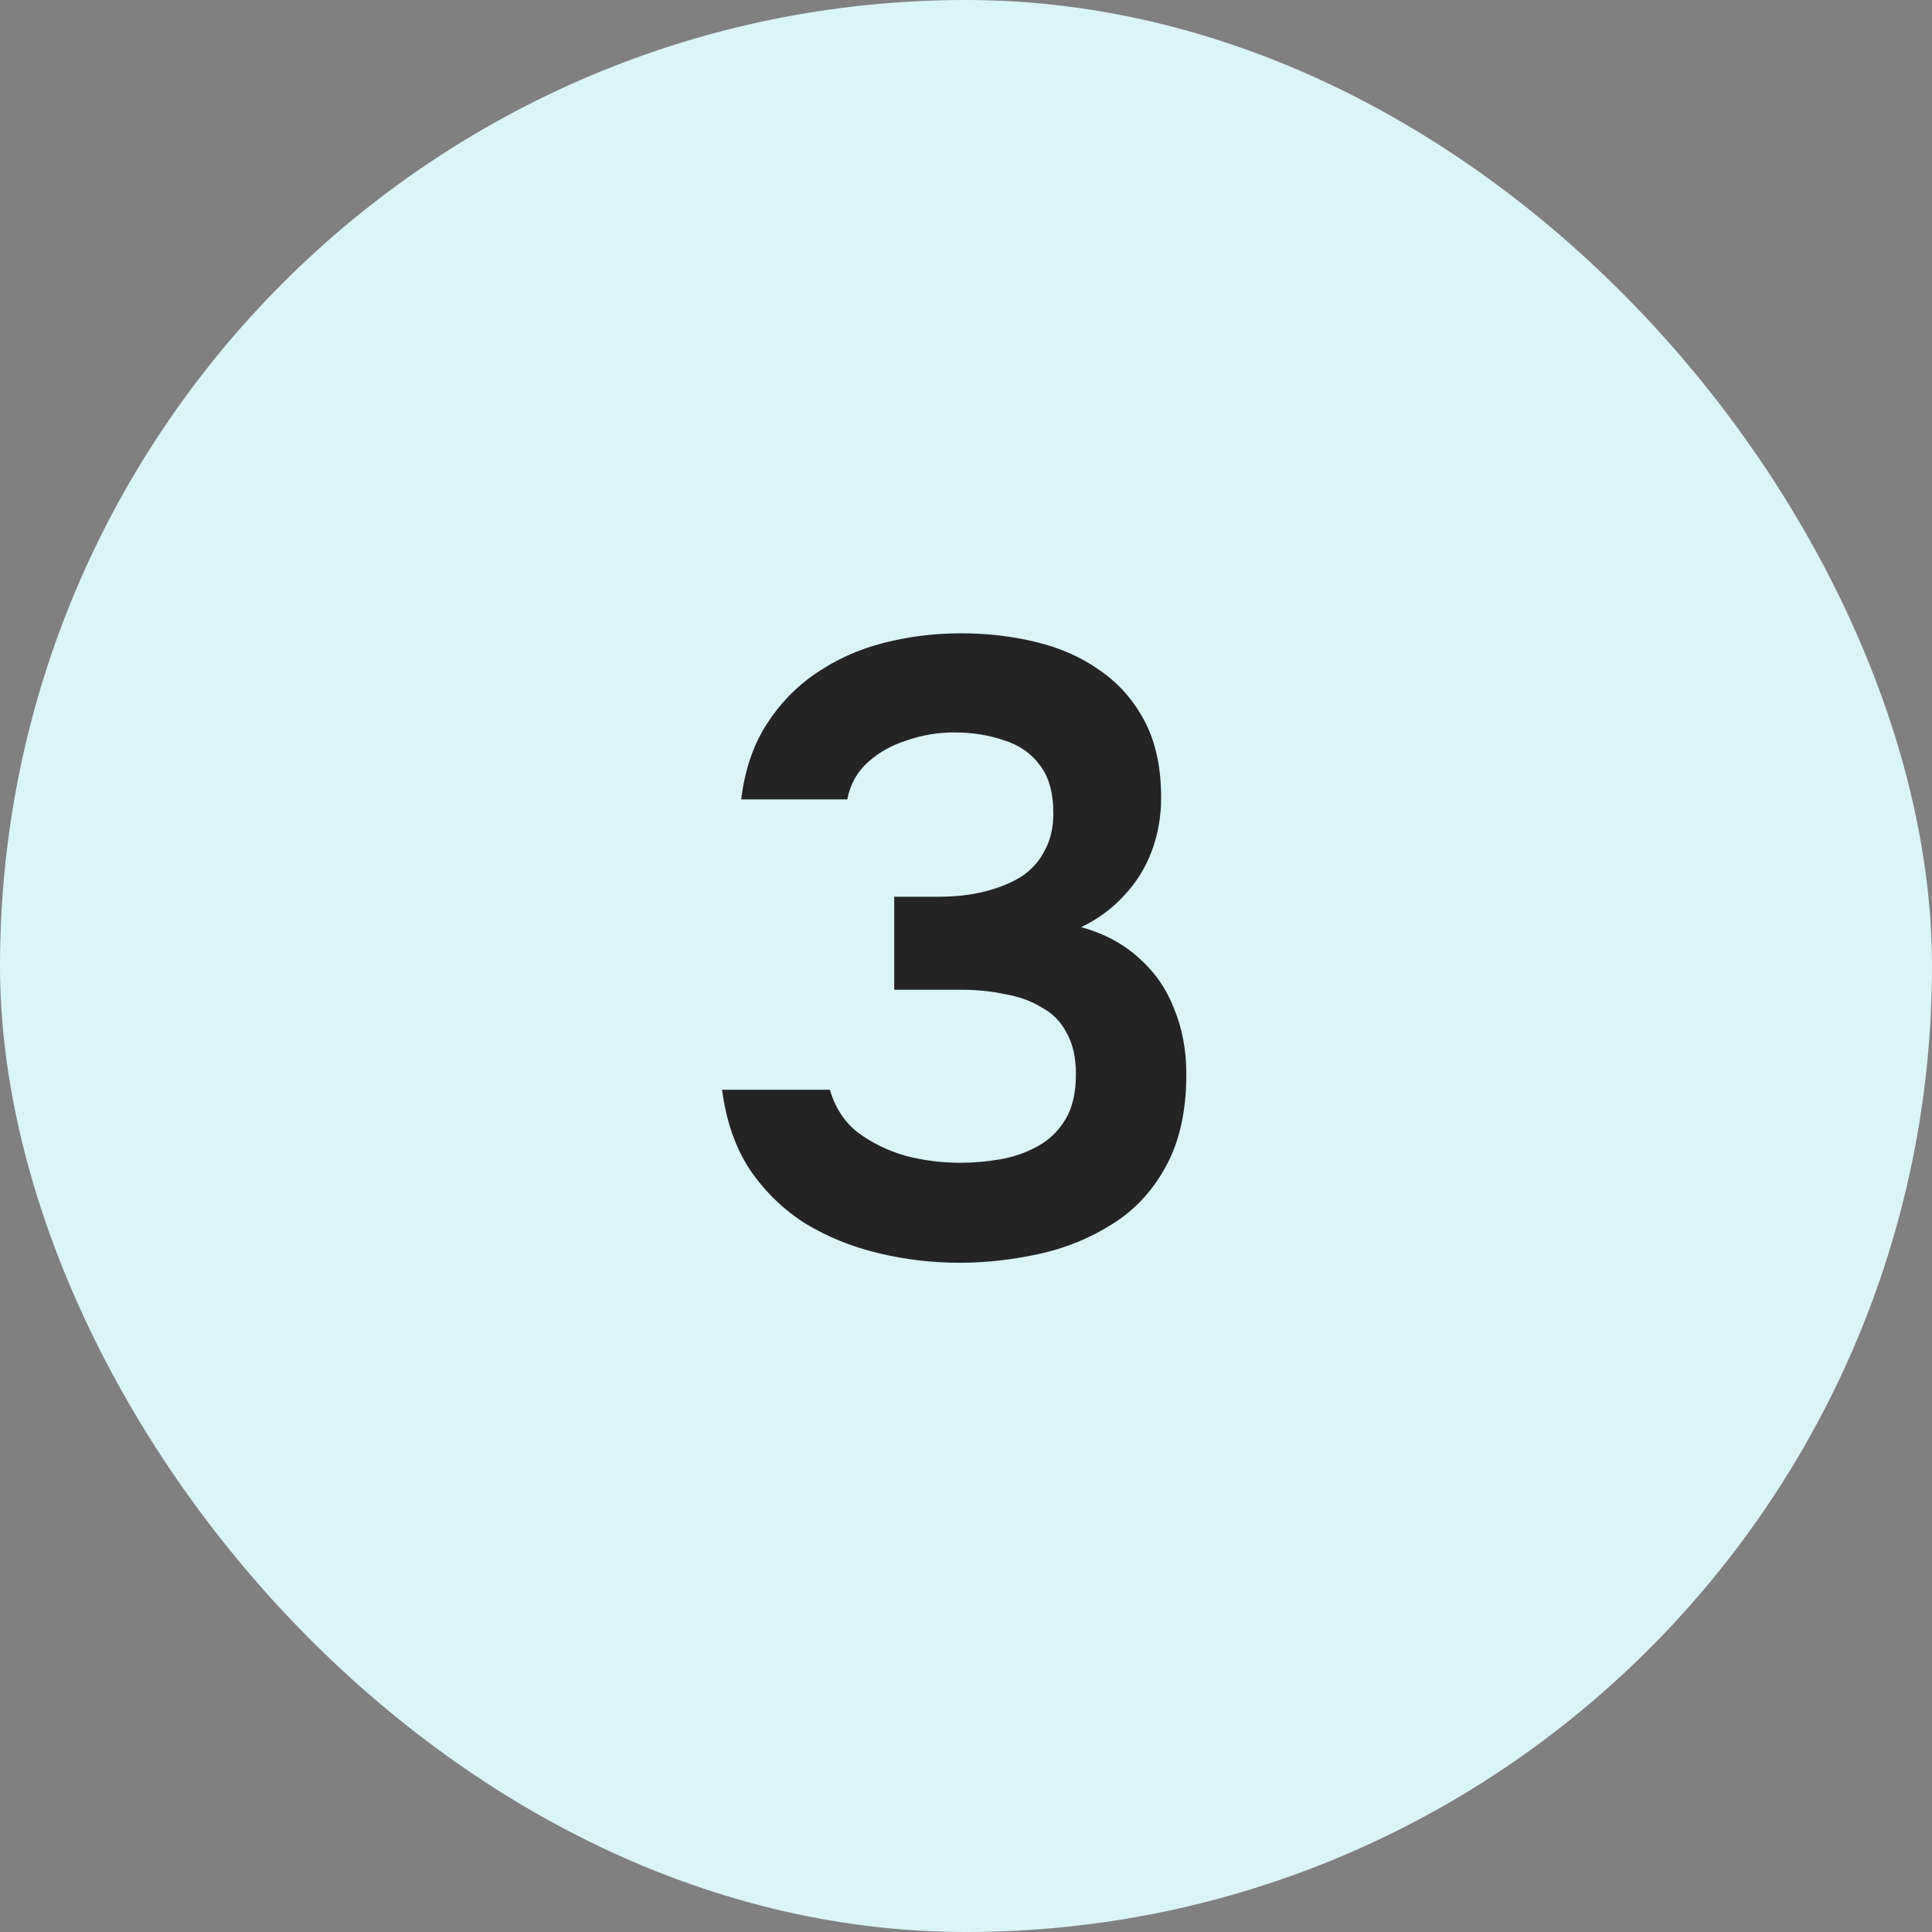
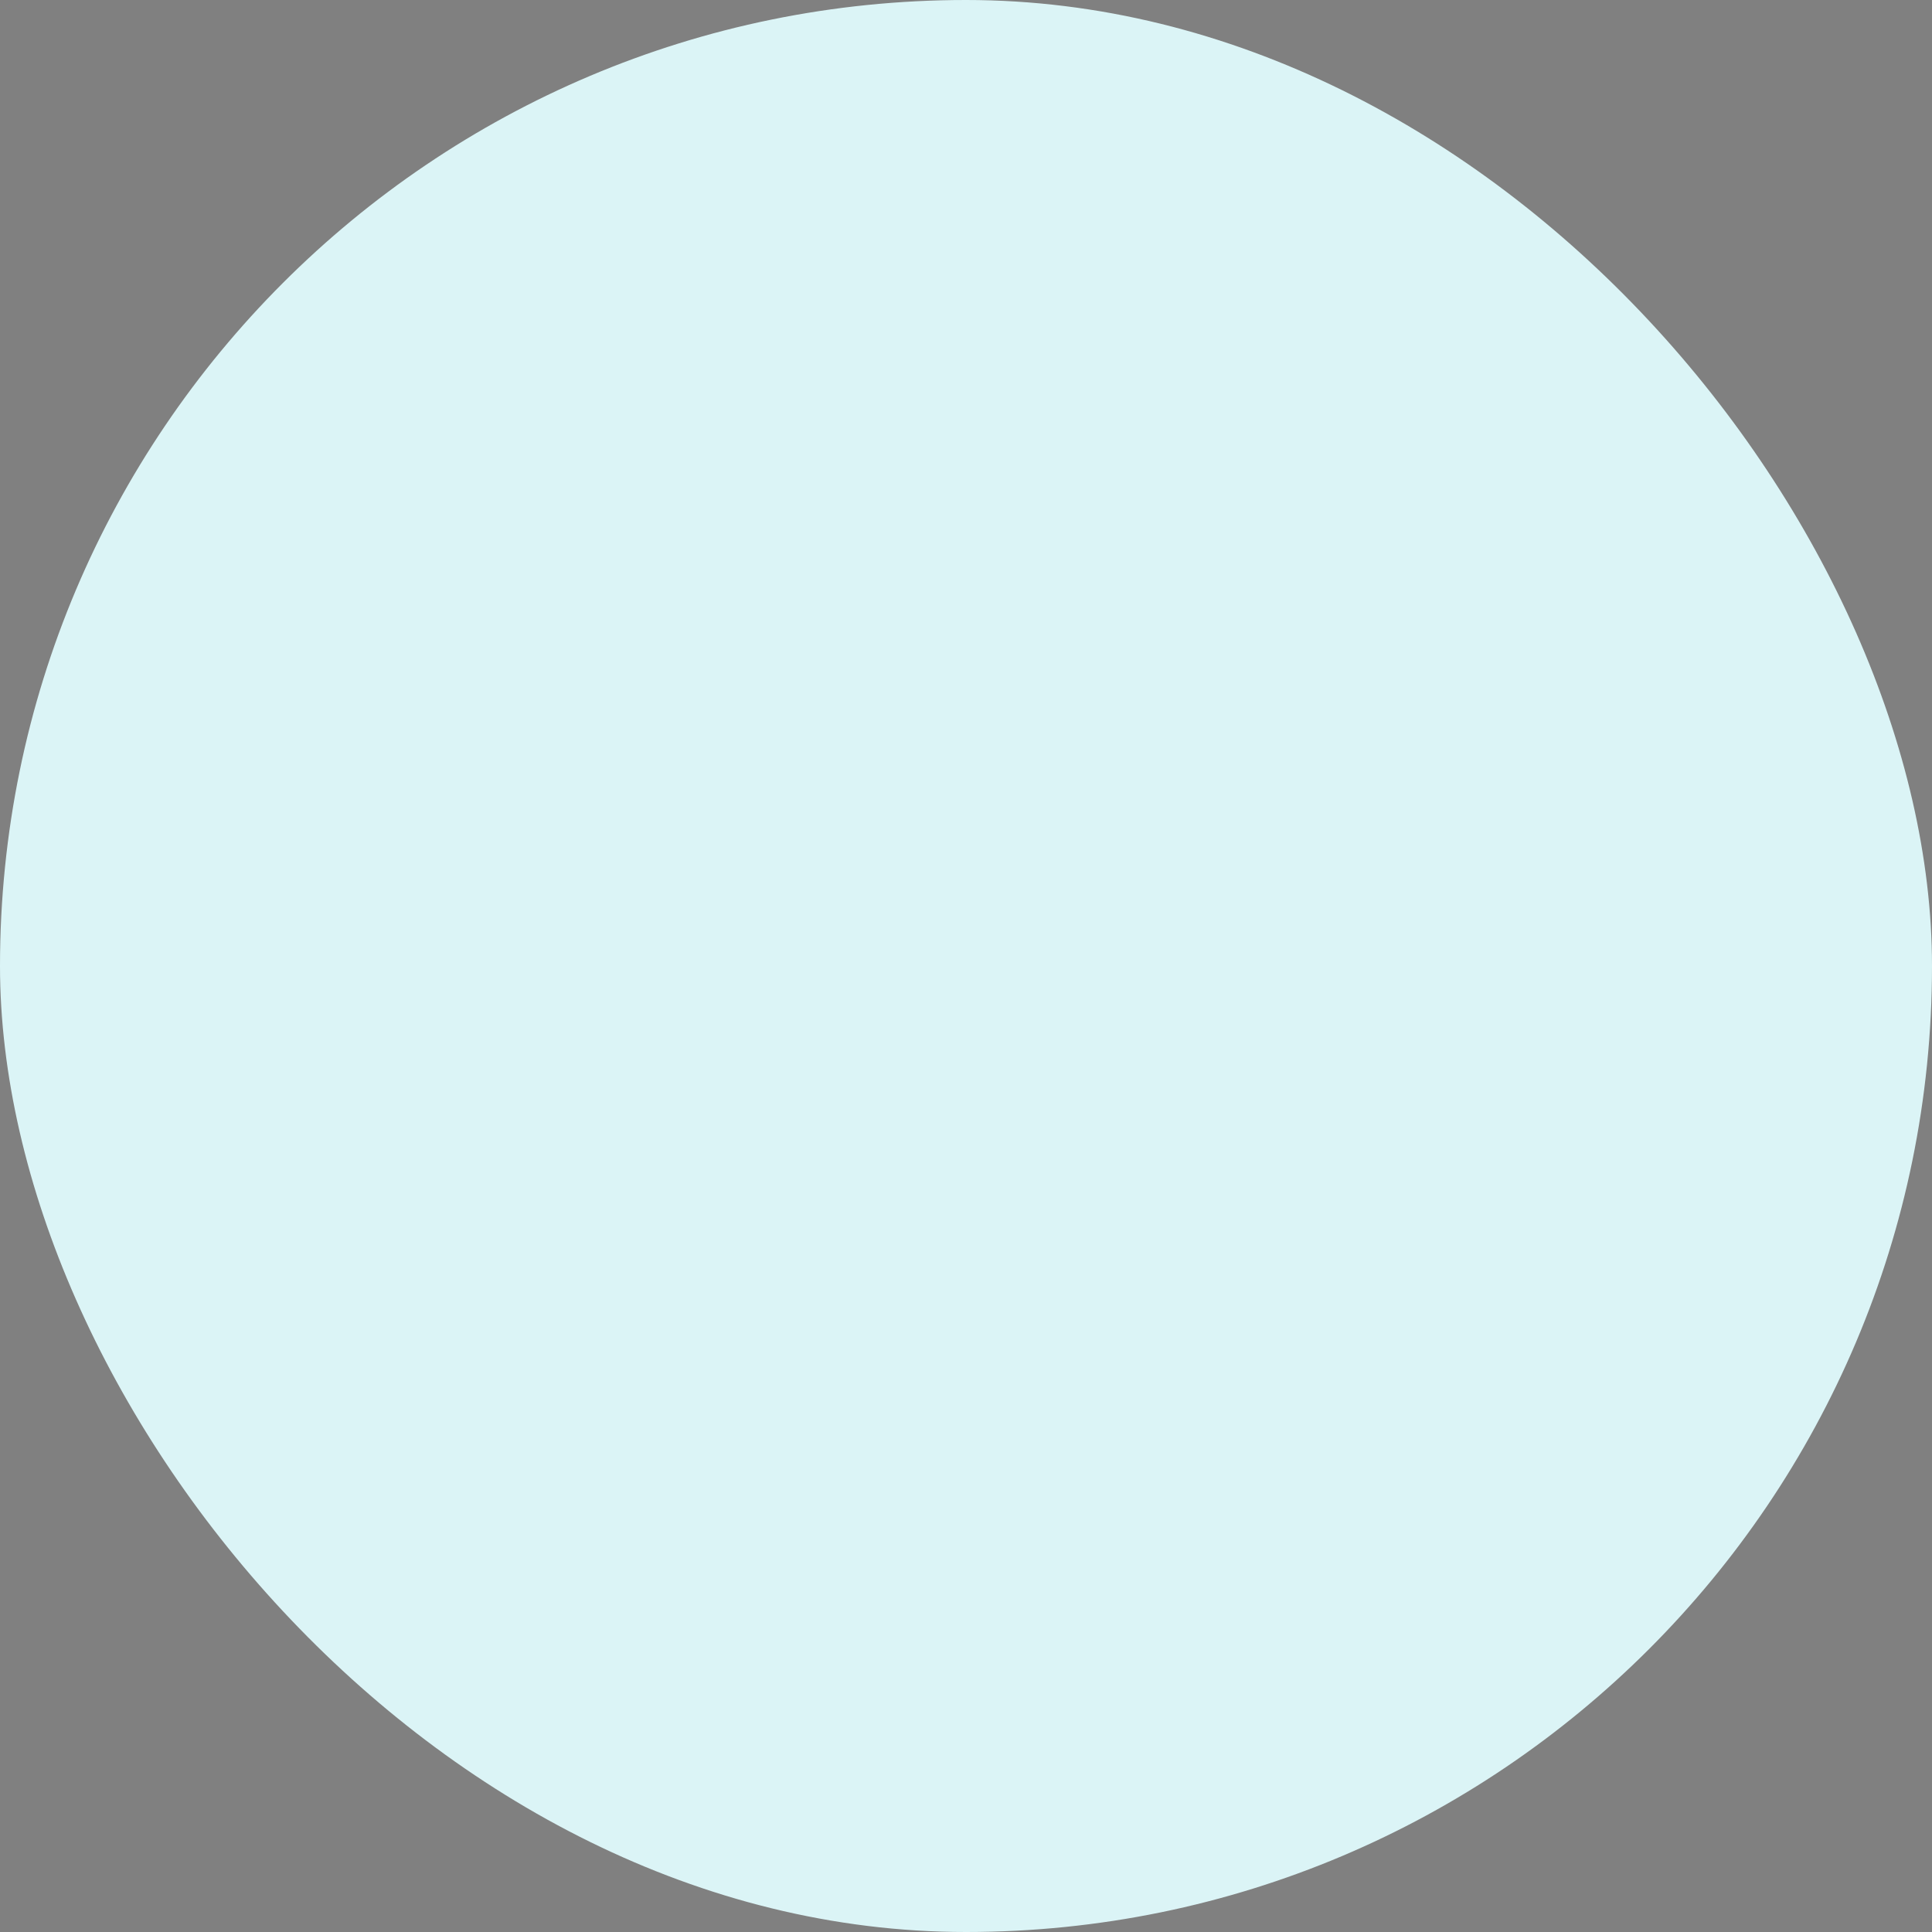
<svg xmlns="http://www.w3.org/2000/svg" width="40" height="40" viewBox="0 0 40 40" fill="none">
  <rect x="0" y="0" width="40" height="40" fill="#808080" stroke="none" />
  <rect width="40" height="40" rx="20" fill="#DBF4F6" />
-   <path d="M19.864 26.144C19.3 26.144 18.742 26.078 18.19 25.946C17.638 25.814 17.134 25.61 16.678 25.334C16.222 25.046 15.838 24.674 15.526 24.218C15.226 23.762 15.034 23.21 14.95 22.562H17.182C17.29 22.934 17.482 23.228 17.758 23.444C18.046 23.66 18.376 23.822 18.748 23.93C19.12 24.026 19.498 24.074 19.882 24.074C20.158 24.074 20.434 24.05 20.71 24.002C20.986 23.954 21.244 23.864 21.484 23.732C21.724 23.6 21.916 23.414 22.06 23.174C22.204 22.934 22.276 22.622 22.276 22.238C22.276 21.89 22.21 21.602 22.078 21.374C21.958 21.146 21.784 20.972 21.556 20.852C21.34 20.72 21.088 20.63 20.8 20.582C20.524 20.522 20.23 20.492 19.918 20.492H18.514V18.566H19.432C19.78 18.566 20.098 18.53 20.386 18.458C20.674 18.386 20.926 18.284 21.142 18.152C21.358 18.008 21.52 17.828 21.628 17.612C21.748 17.396 21.808 17.138 21.808 16.838C21.808 16.406 21.712 16.07 21.52 15.83C21.34 15.59 21.094 15.422 20.782 15.326C20.47 15.218 20.128 15.164 19.756 15.164C19.42 15.164 19.096 15.218 18.784 15.326C18.472 15.422 18.202 15.572 17.974 15.776C17.746 15.98 17.602 16.238 17.542 16.55H15.346C15.418 15.95 15.592 15.434 15.868 15.002C16.144 14.57 16.486 14.216 16.894 13.94C17.314 13.652 17.782 13.442 18.298 13.31C18.814 13.178 19.348 13.112 19.9 13.112C20.44 13.112 20.956 13.172 21.448 13.292C21.952 13.412 22.396 13.61 22.78 13.886C23.164 14.15 23.47 14.498 23.698 14.93C23.926 15.362 24.04 15.89 24.04 16.514C24.04 16.91 23.974 17.282 23.842 17.63C23.71 17.978 23.518 18.284 23.266 18.548C23.026 18.812 22.732 19.028 22.384 19.196C22.864 19.328 23.266 19.544 23.59 19.844C23.914 20.132 24.154 20.48 24.31 20.888C24.478 21.296 24.562 21.746 24.562 22.238C24.562 23.006 24.418 23.648 24.13 24.164C23.854 24.668 23.482 25.064 23.014 25.352C22.558 25.64 22.054 25.844 21.502 25.964C20.95 26.084 20.404 26.144 19.864 26.144Z" fill="#242424" />
</svg>